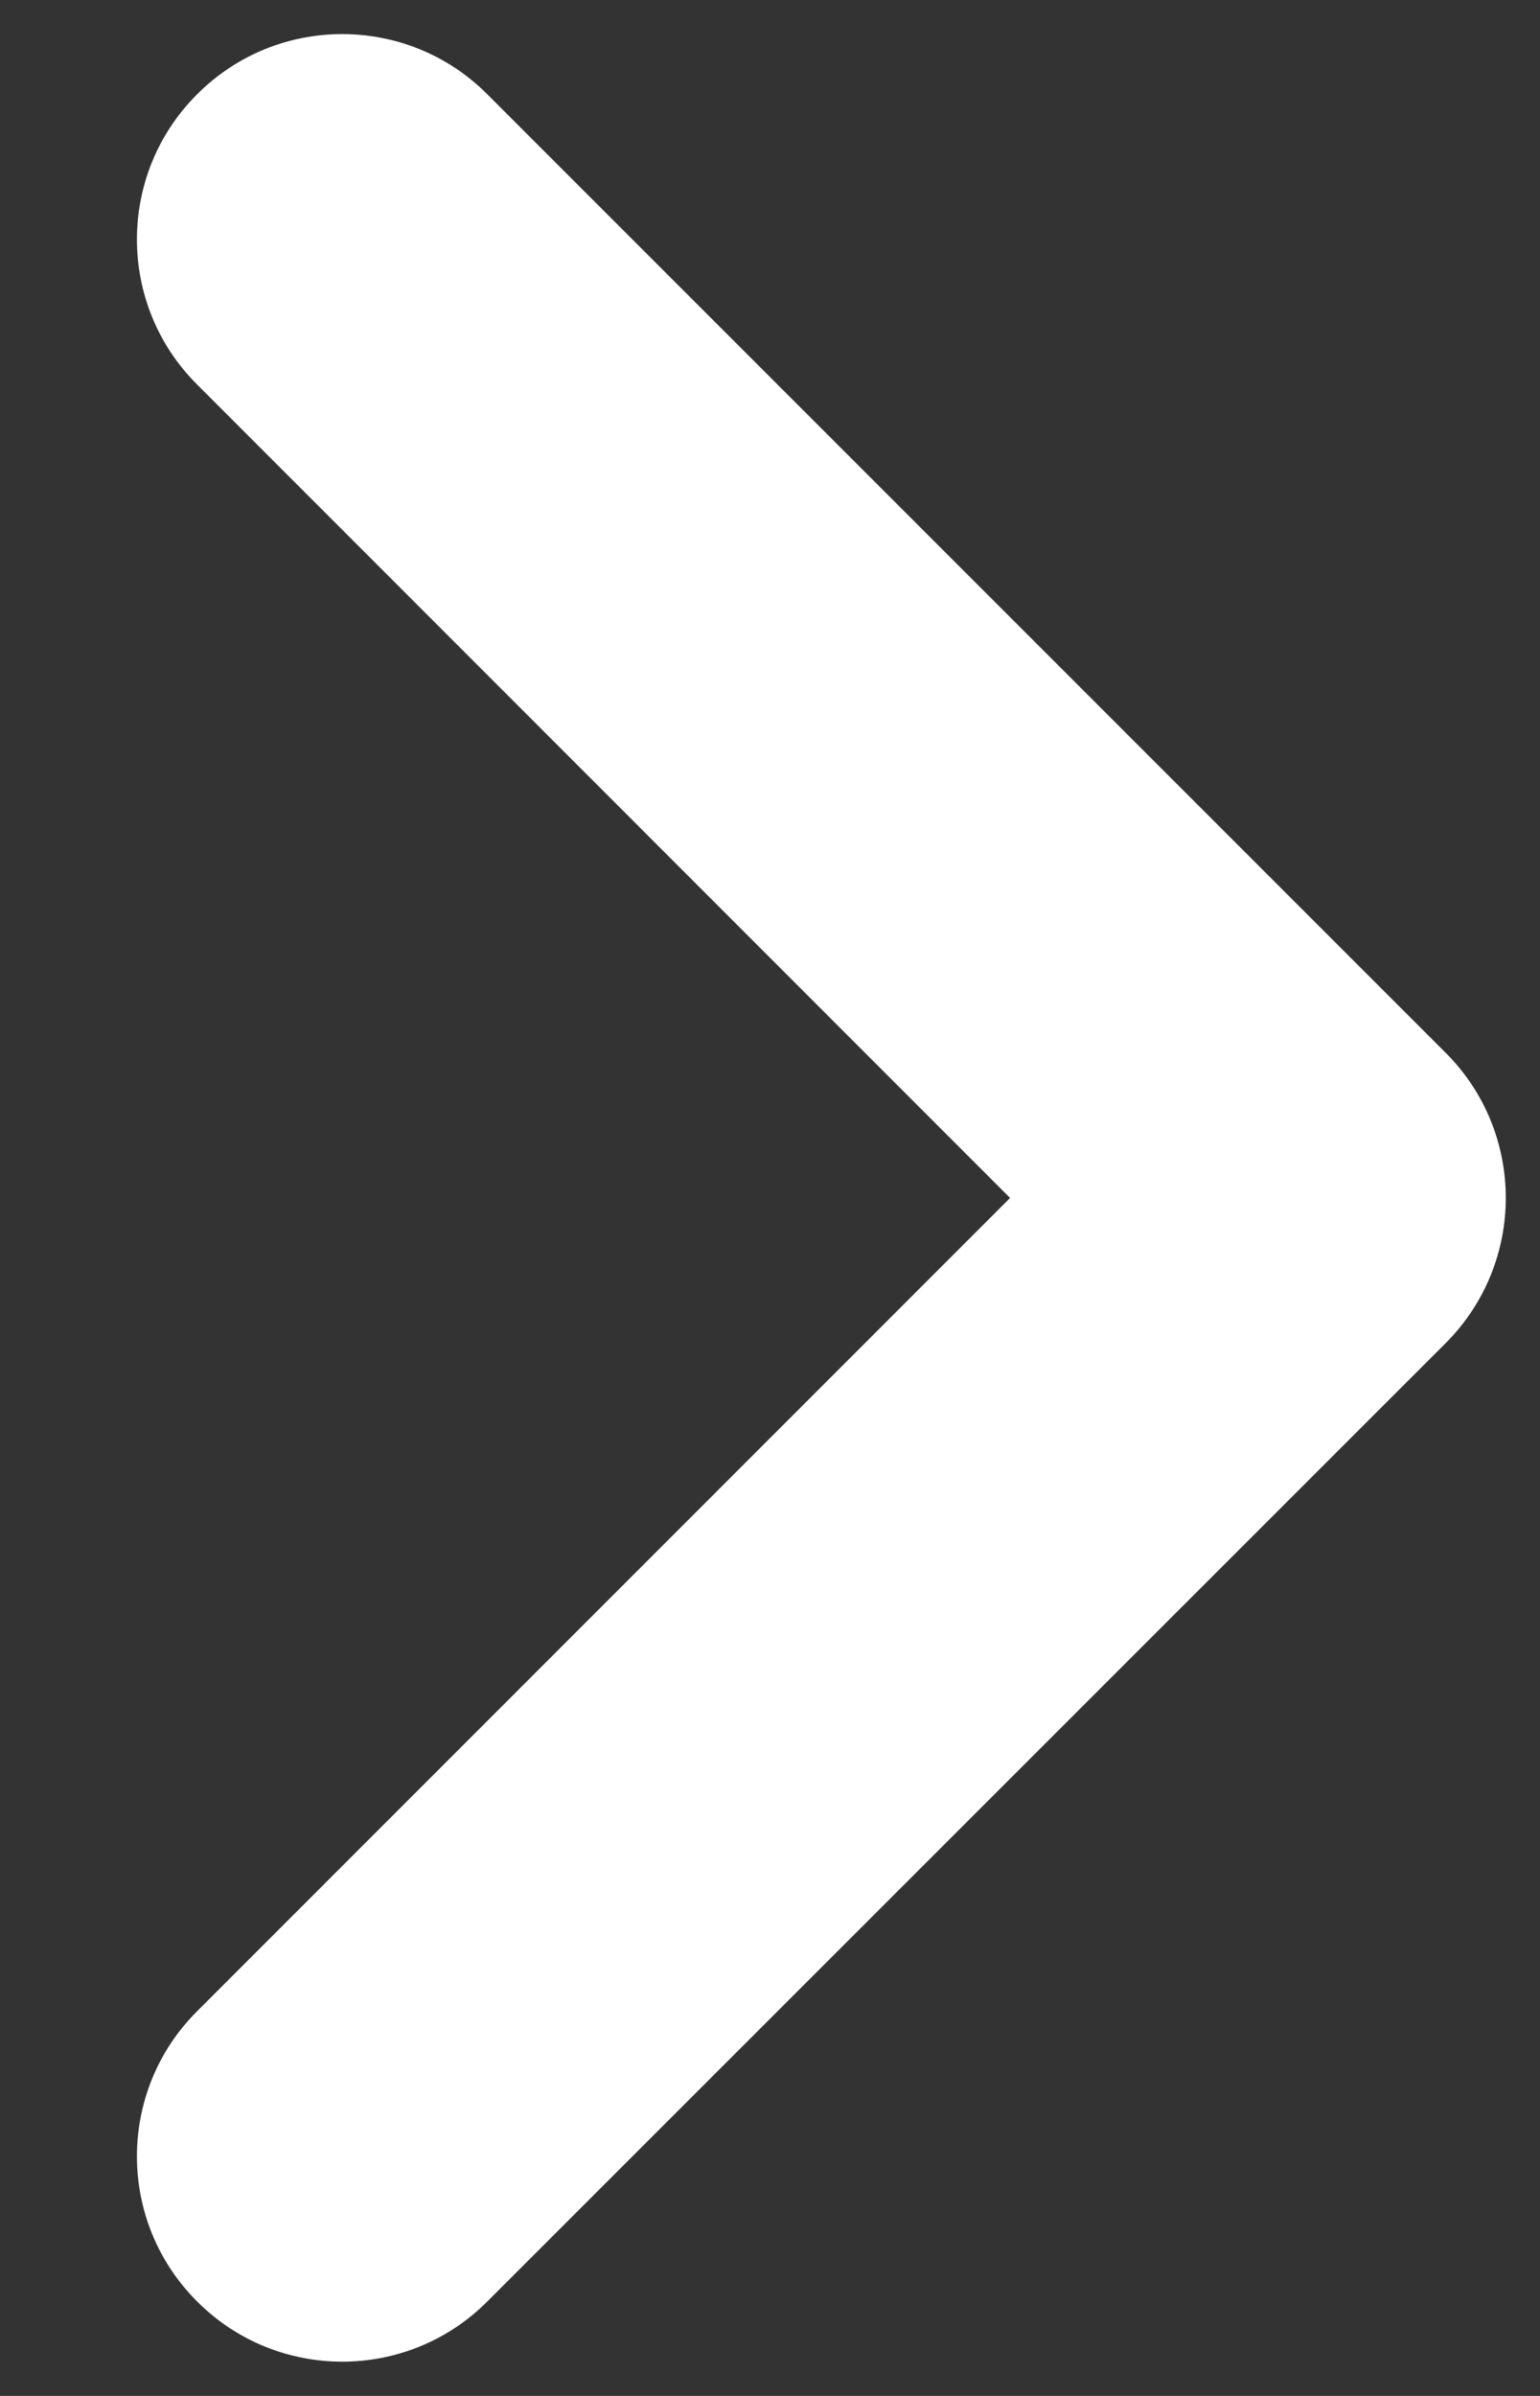
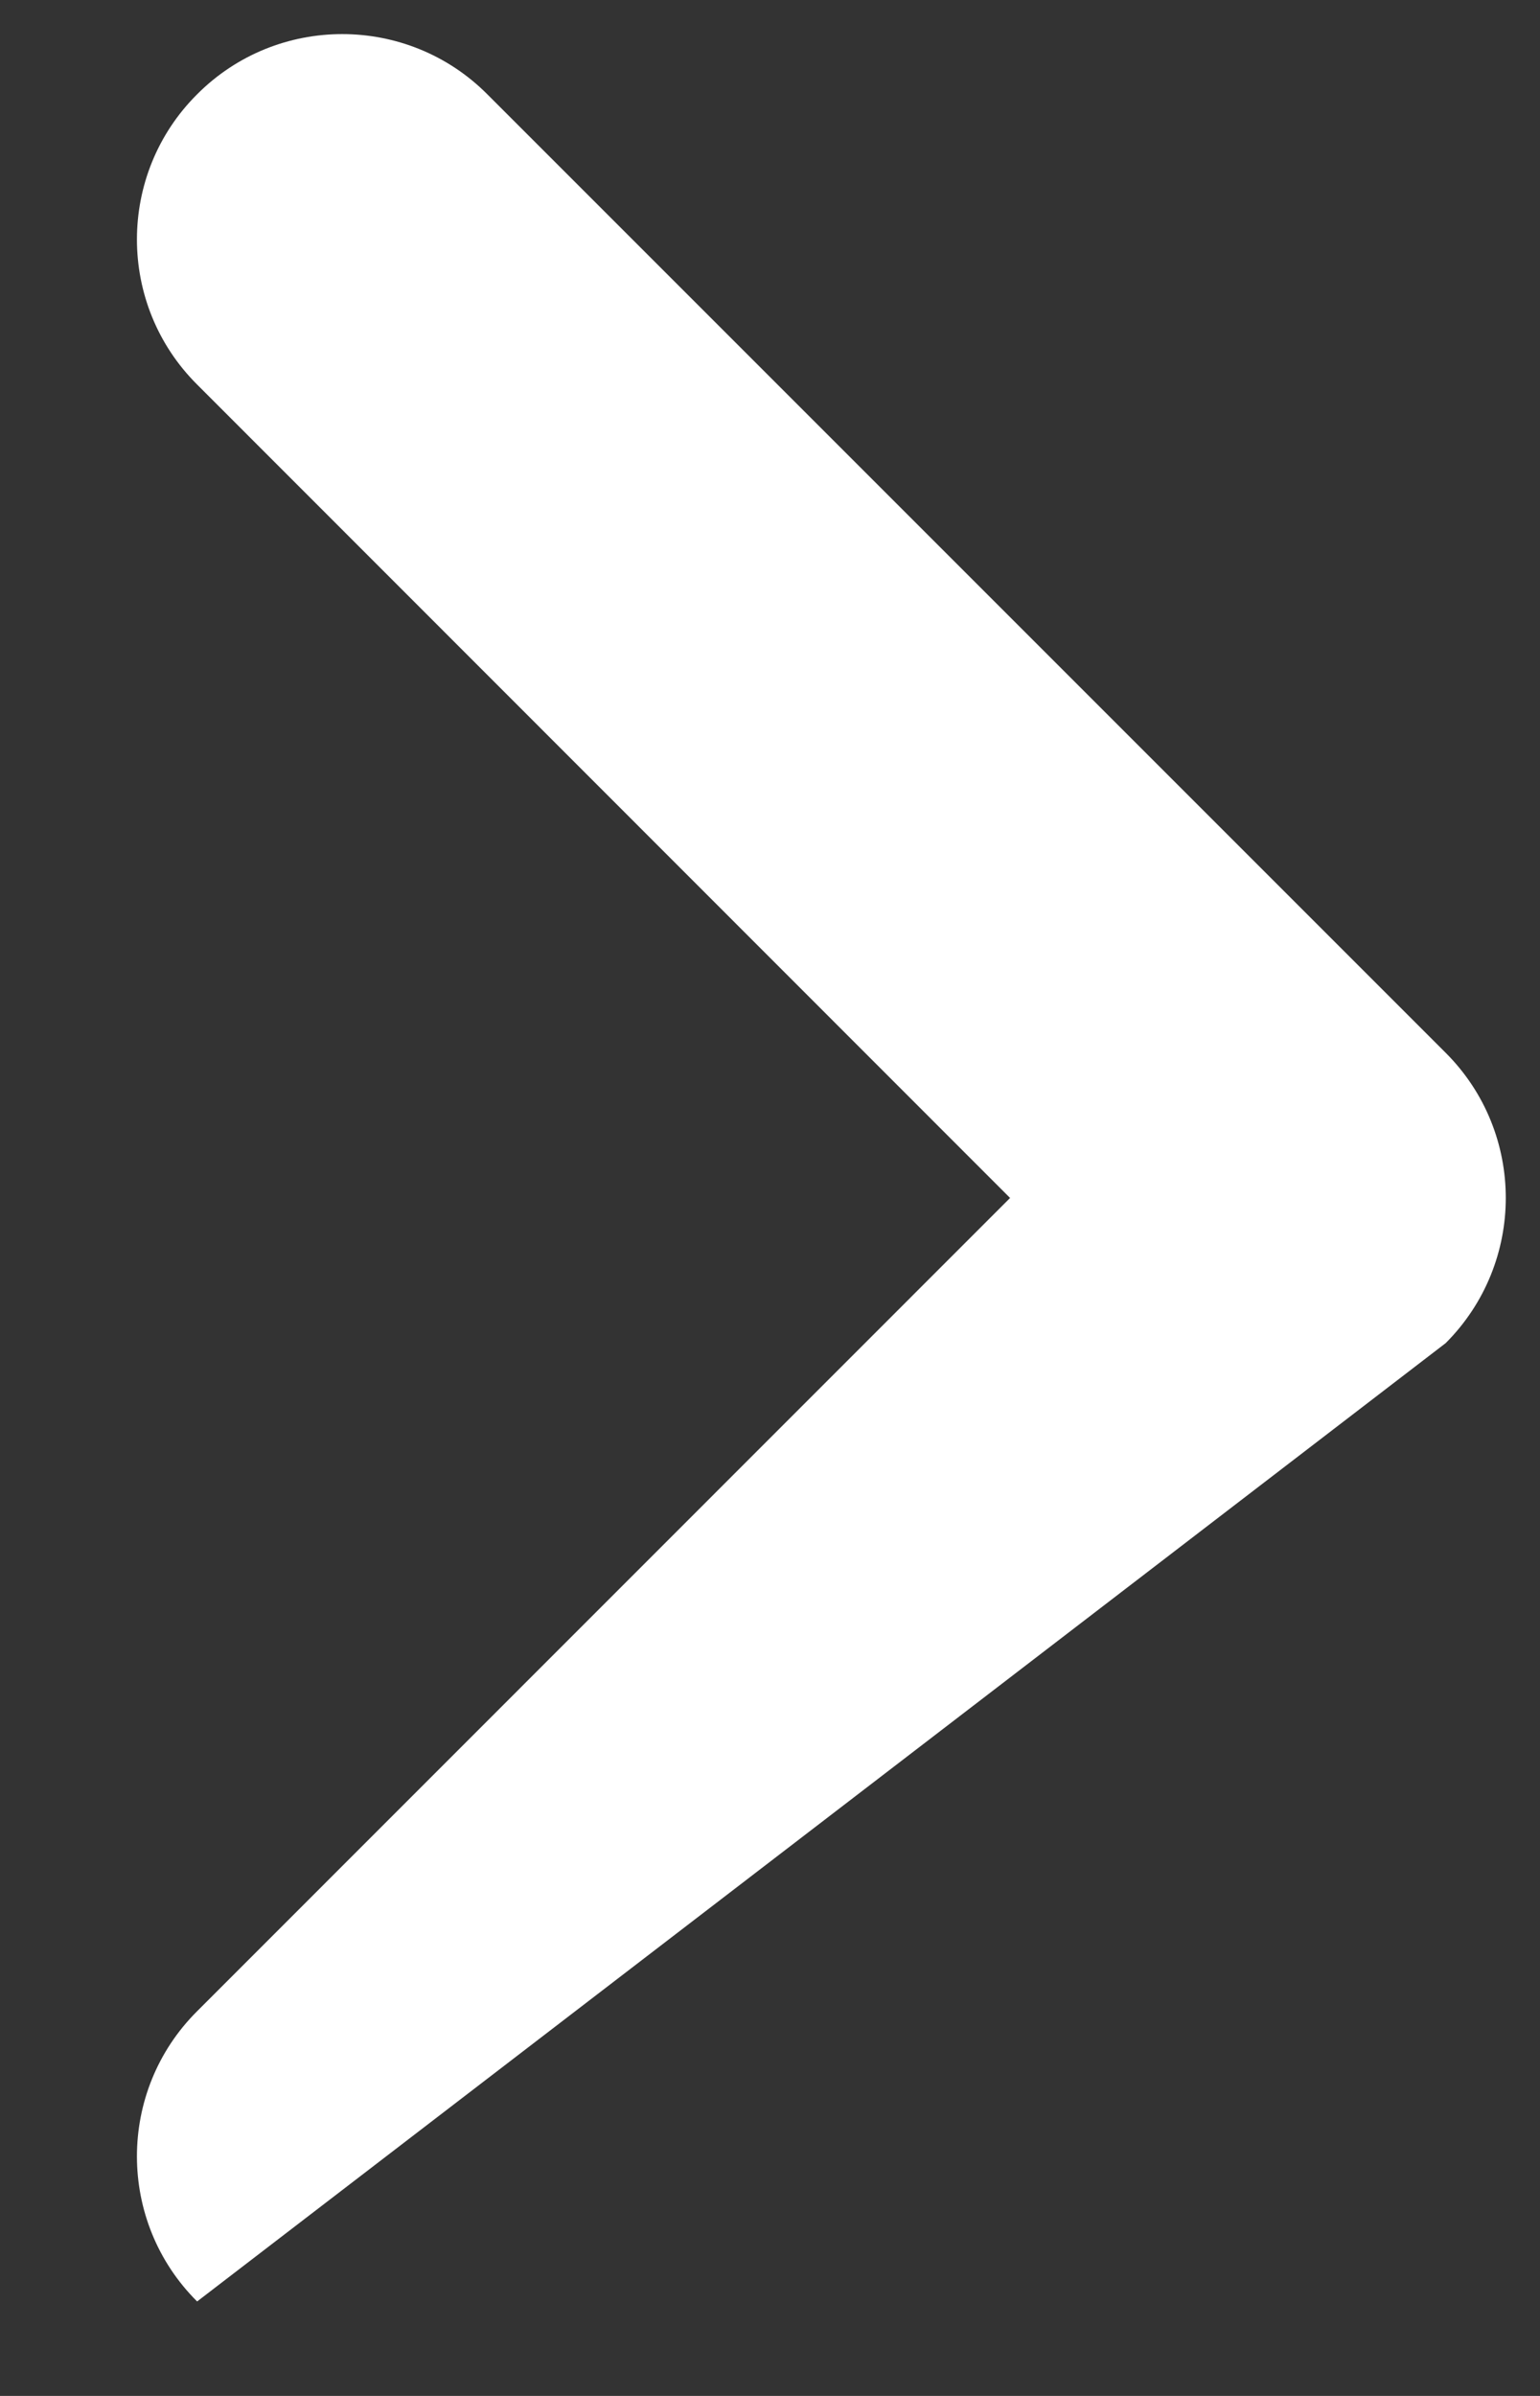
<svg xmlns="http://www.w3.org/2000/svg" width="9px" height="14px" viewBox="0 0 9 14" version="1.1">
  <rect x="0" y="0" width="9" height="14" fill="#333333" stroke="none" />
  <title>chevron</title>
  <g id="NMC-re-brand-concepts" stroke="none" stroke-width="1" fill="none" fill-rule="evenodd">
    <g id="D-V2-Web-components" transform="translate(-848, -2861)" fill="#ffffff">
      <g id="UI-icons" transform="translate(506, 2759)">
        <g transform="translate(0, 78)" id="Print-and-email">
          <g transform="translate(0, 24.2)">
            <g id="Email-page" transform="translate(200, 0)">
-               <path d="M151.553,3.152 L146.8,7.903 C146.8,7.903 142.048,3.152 142.048,3.152 C141.581,2.683 140.819,2.683 140.352,3.152 C139.883,3.619 139.883,4.381 140.352,4.848 L145.952,10.449 C146.421,10.917 147.18,10.917 147.648,10.449 L153.249,4.848 C153.718,4.381 153.718,3.619 153.249,3.152 C152.782,2.683 152.02,2.683 151.553,3.152 L151.553,3.152 Z" id="chevron" transform="translate(146.8, 6.8) rotate(-90) translate(-146.8, -6.8) " />
+               <path d="M151.553,3.152 L146.8,7.903 C146.8,7.903 142.048,3.152 142.048,3.152 C141.581,2.683 140.819,2.683 140.352,3.152 L145.952,10.449 C146.421,10.917 147.18,10.917 147.648,10.449 L153.249,4.848 C153.718,4.381 153.718,3.619 153.249,3.152 C152.782,2.683 152.02,2.683 151.553,3.152 L151.553,3.152 Z" id="chevron" transform="translate(146.8, 6.8) rotate(-90) translate(-146.8, -6.8) " />
            </g>
          </g>
        </g>
      </g>
    </g>
  </g>
</svg>